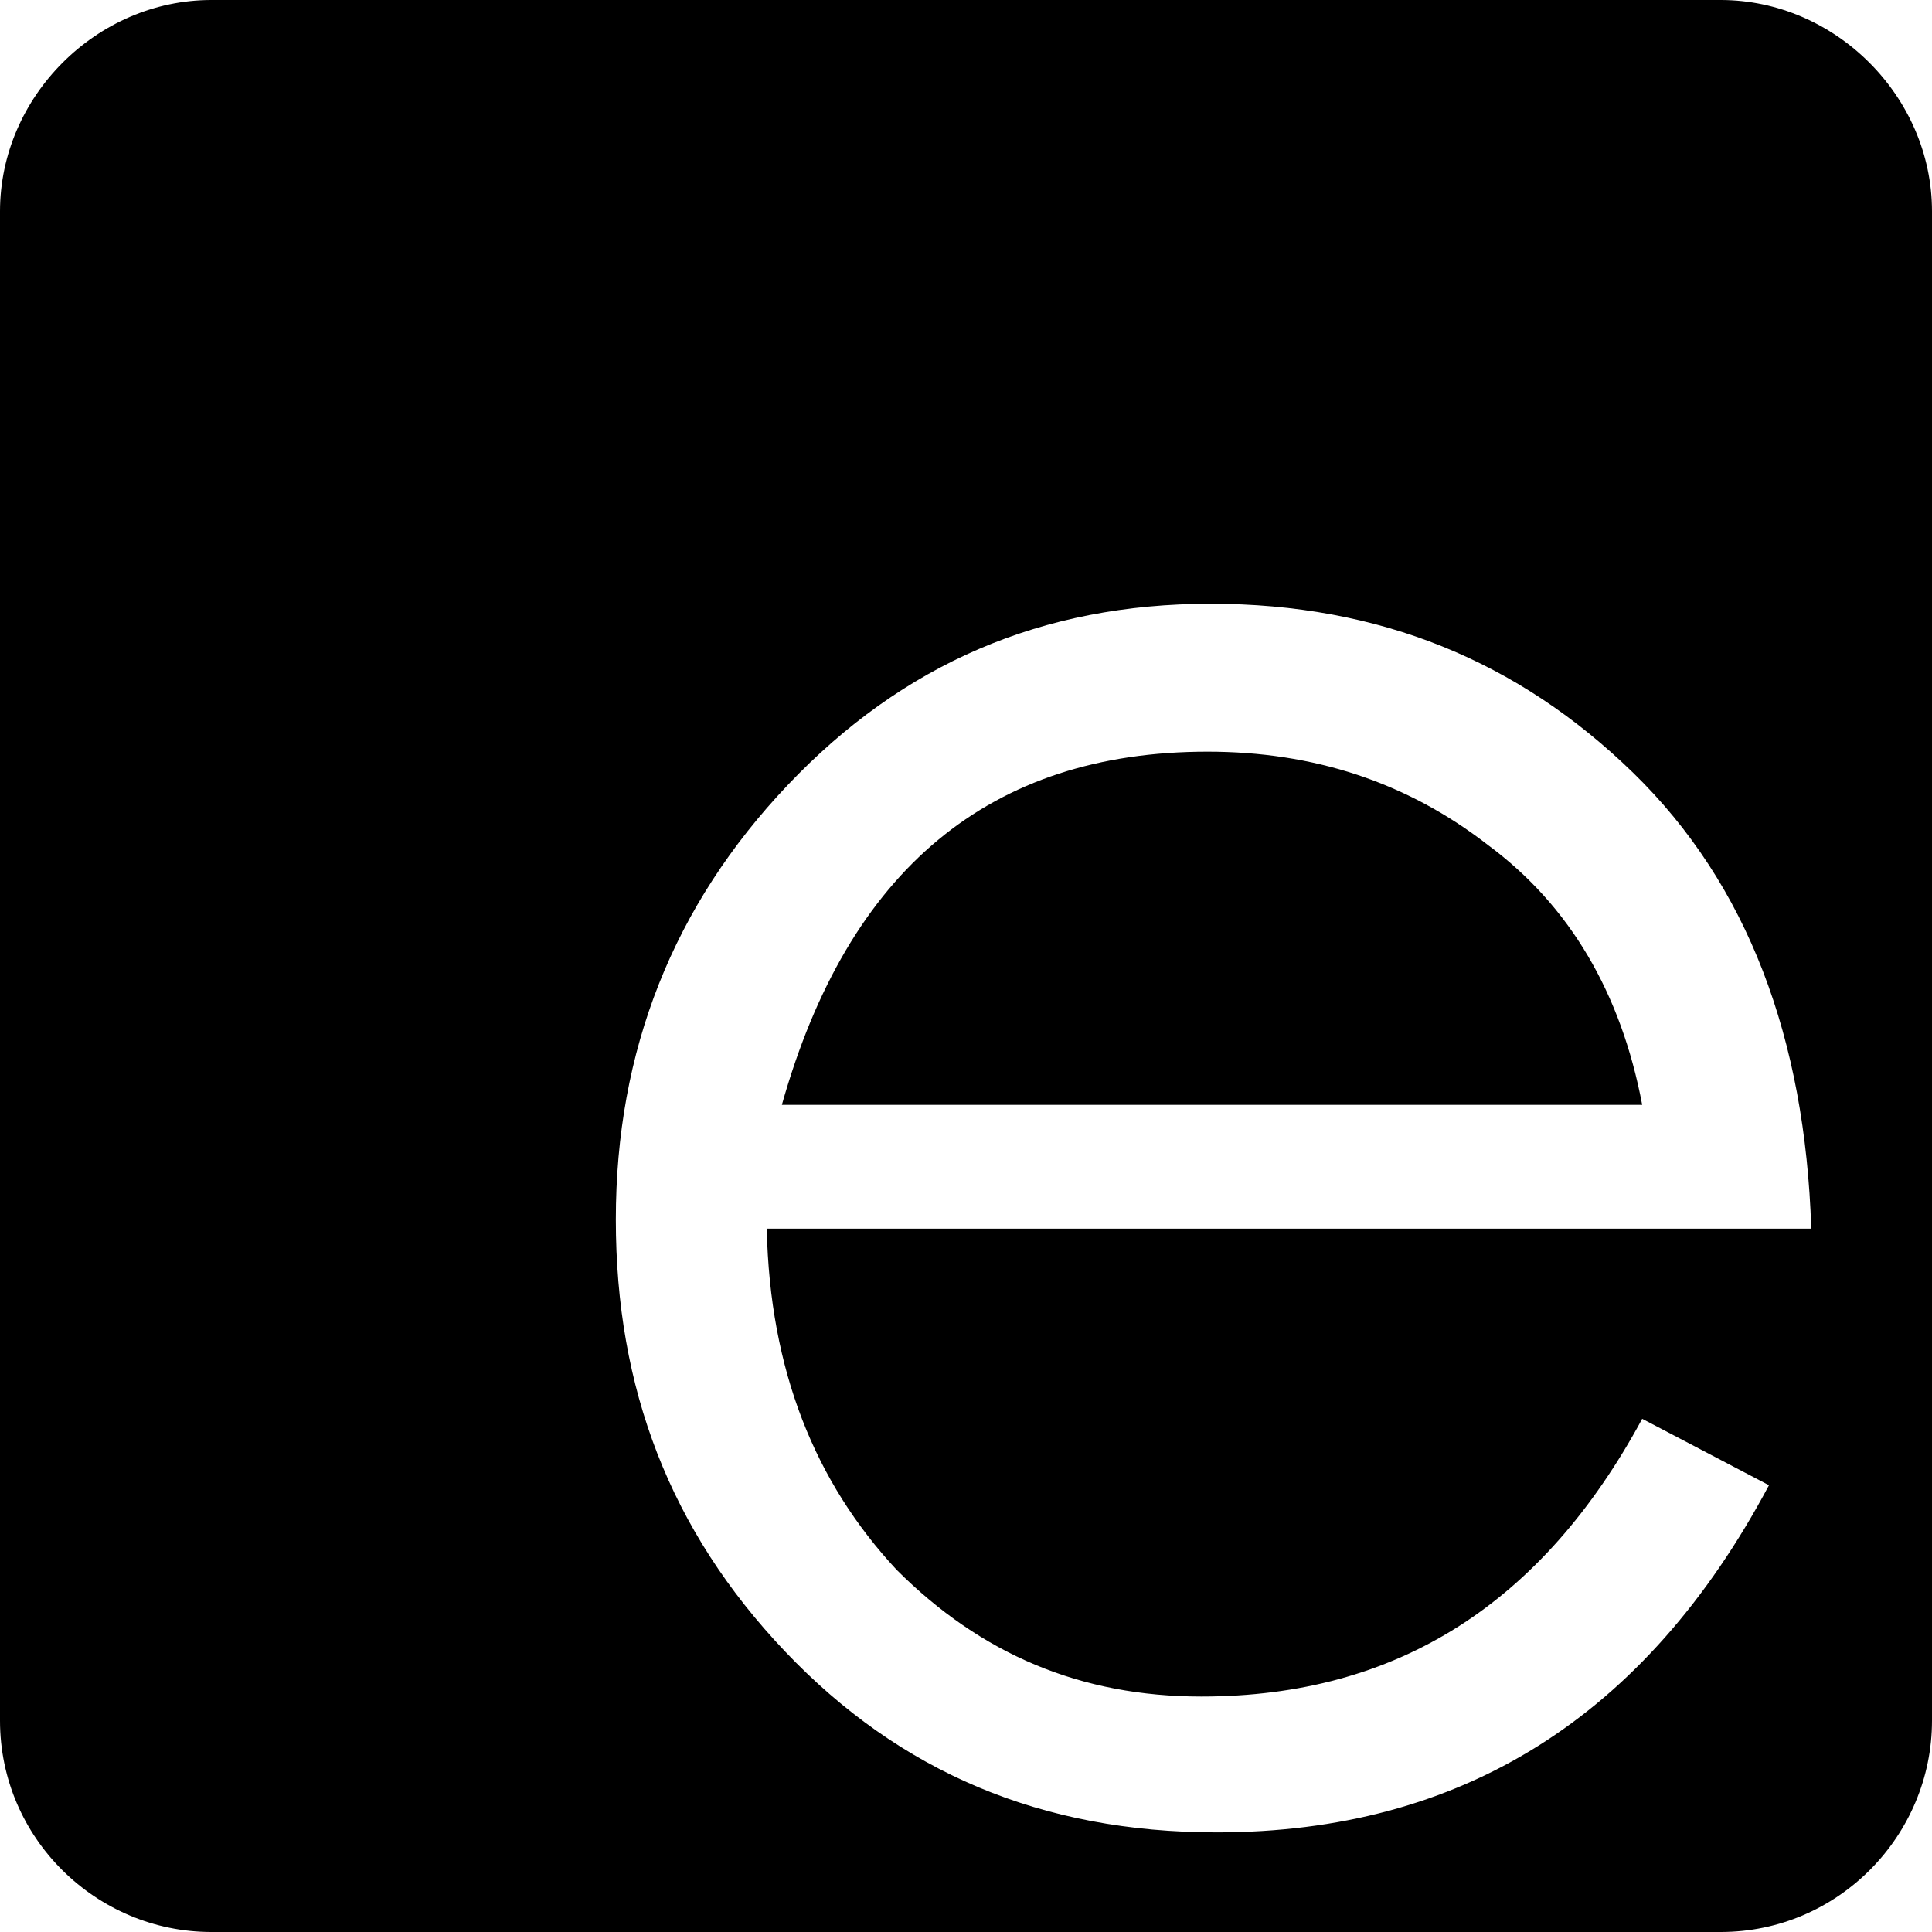
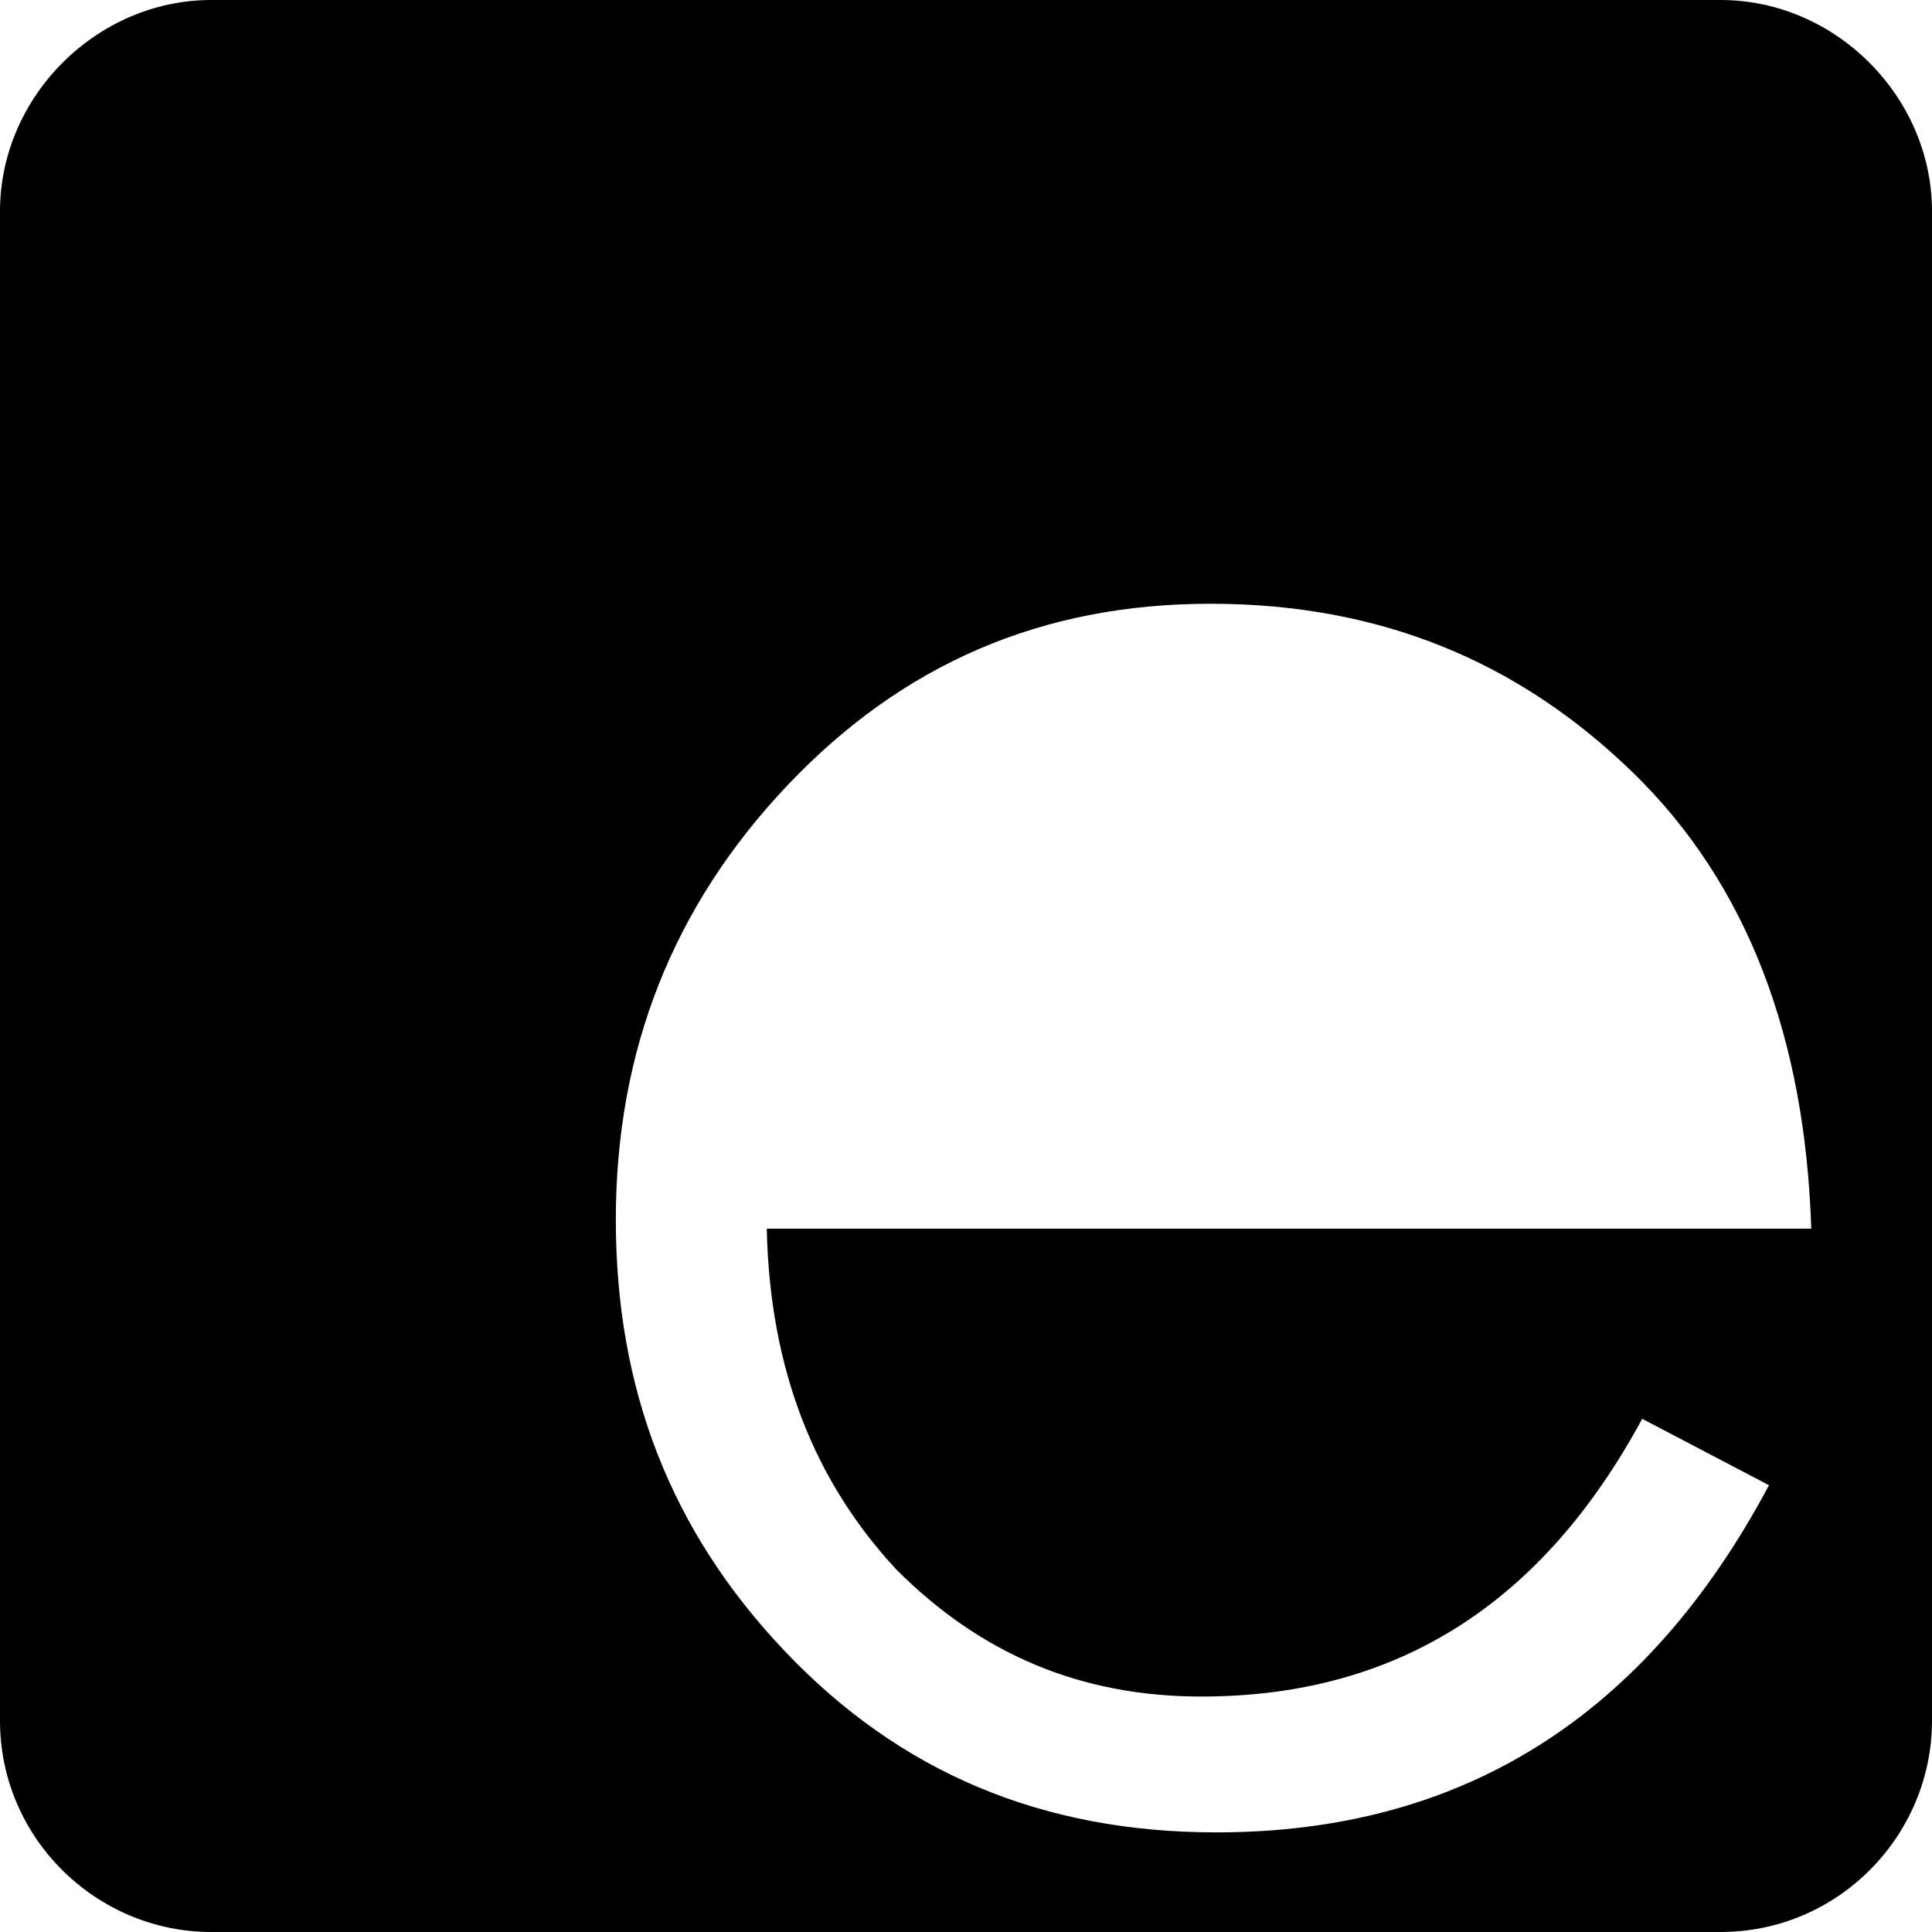
<svg xmlns="http://www.w3.org/2000/svg" xml:space="preserve" id="Layer_1" x="0" y="0" style="enable-background:new 0 0 64 64" version="1.1" viewBox="0 0 64 64">
  <style>.st0{fill-rule:evenodd;clip-rule:evenodd}</style>
-   <path d="M49.3 28c-2.7-2.1-5.8-3.1-9.3-3.1-7.2 0-11.9 3.9-14.1 11.7h28.5c-.7-3.7-2.4-6.6-5.1-8.6z" class="st0" />
  <path d="M57 0H7C3.2 0 0 3.2 0 7v50c0 3.9 3.2 7 7 7h50c3.9 0 7-3.2 7-7V7c0-3.8-3.2-7-7-7zM29.7 52c2.8 2.8 6.1 4.2 10.1 4.2 6.5 0 11.3-3.1 14.6-9.2l4.2 2.2c-4.1 7.7-10.2 11.5-18.3 11.5-5.8 0-10.5-2-14.3-6-3.8-4-5.6-8.7-5.6-14.3 0-5.6 1.9-10.4 5.7-14.4 3.8-4 8.4-6 14-6s10.2 1.9 14 5.6c3.8 3.7 5.7 8.8 5.9 15.1H25.4c.1 4.7 1.6 8.4 4.3 11.3z" class="st0" />
</svg>